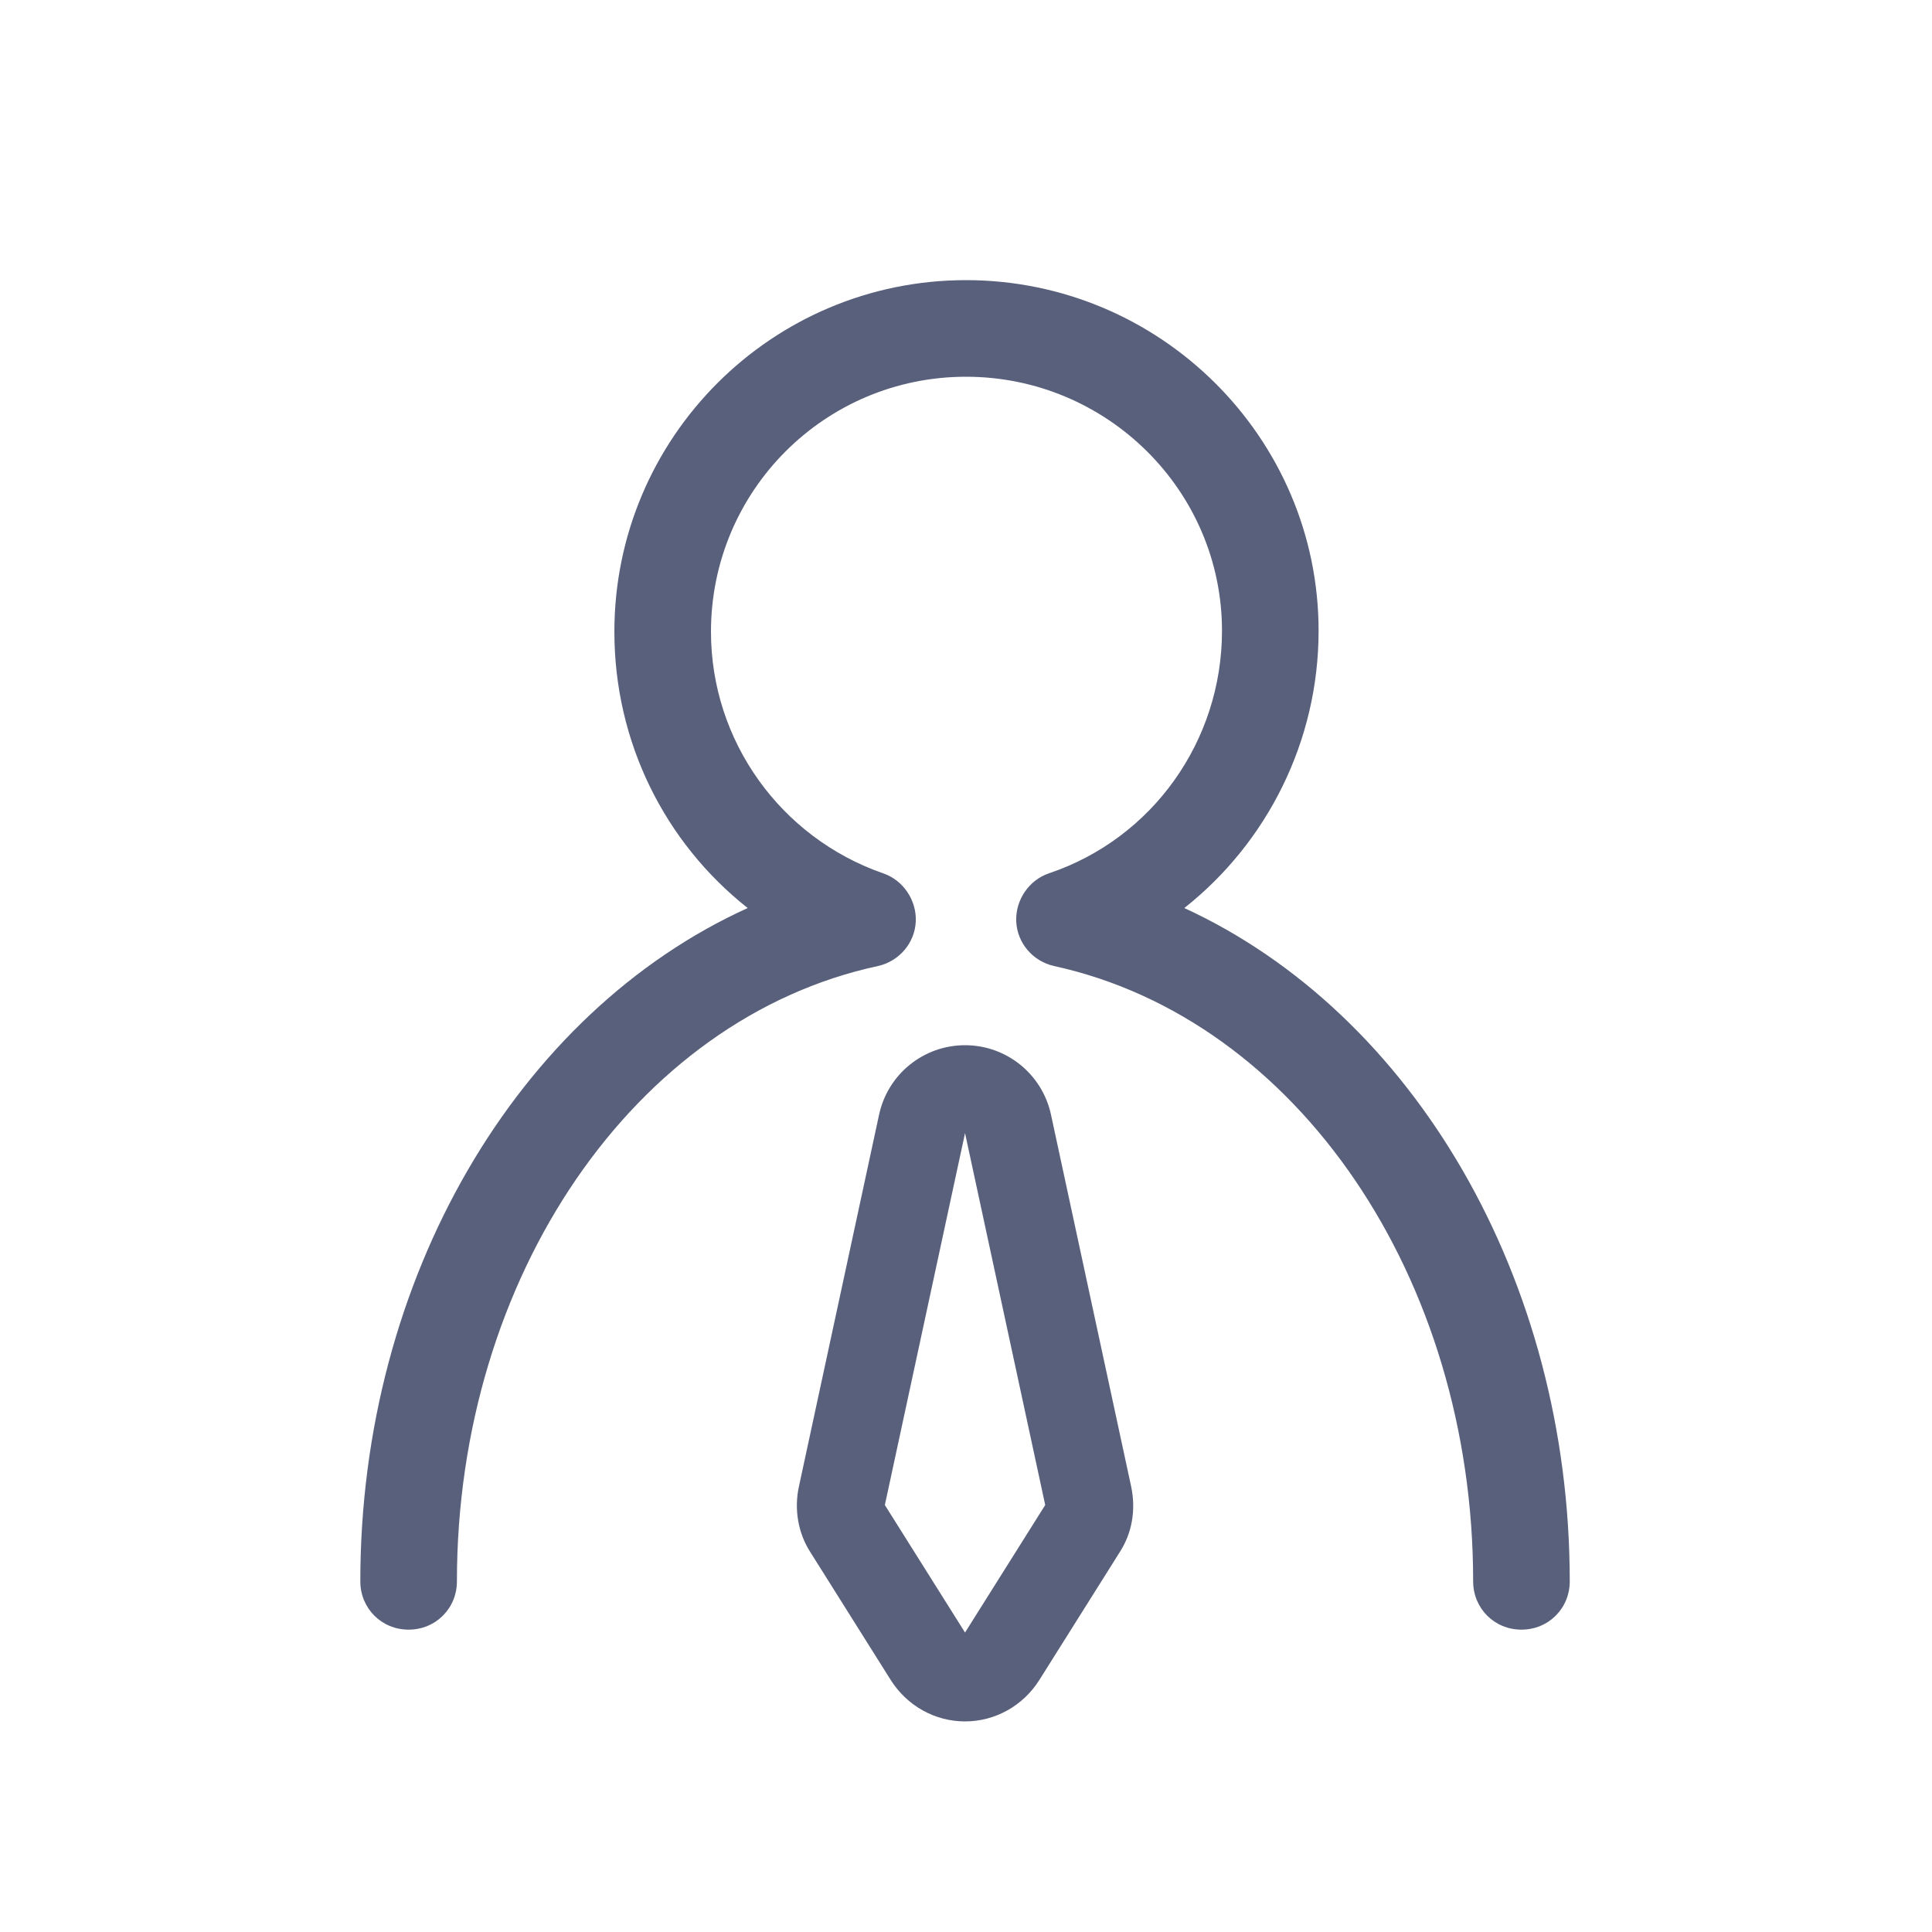
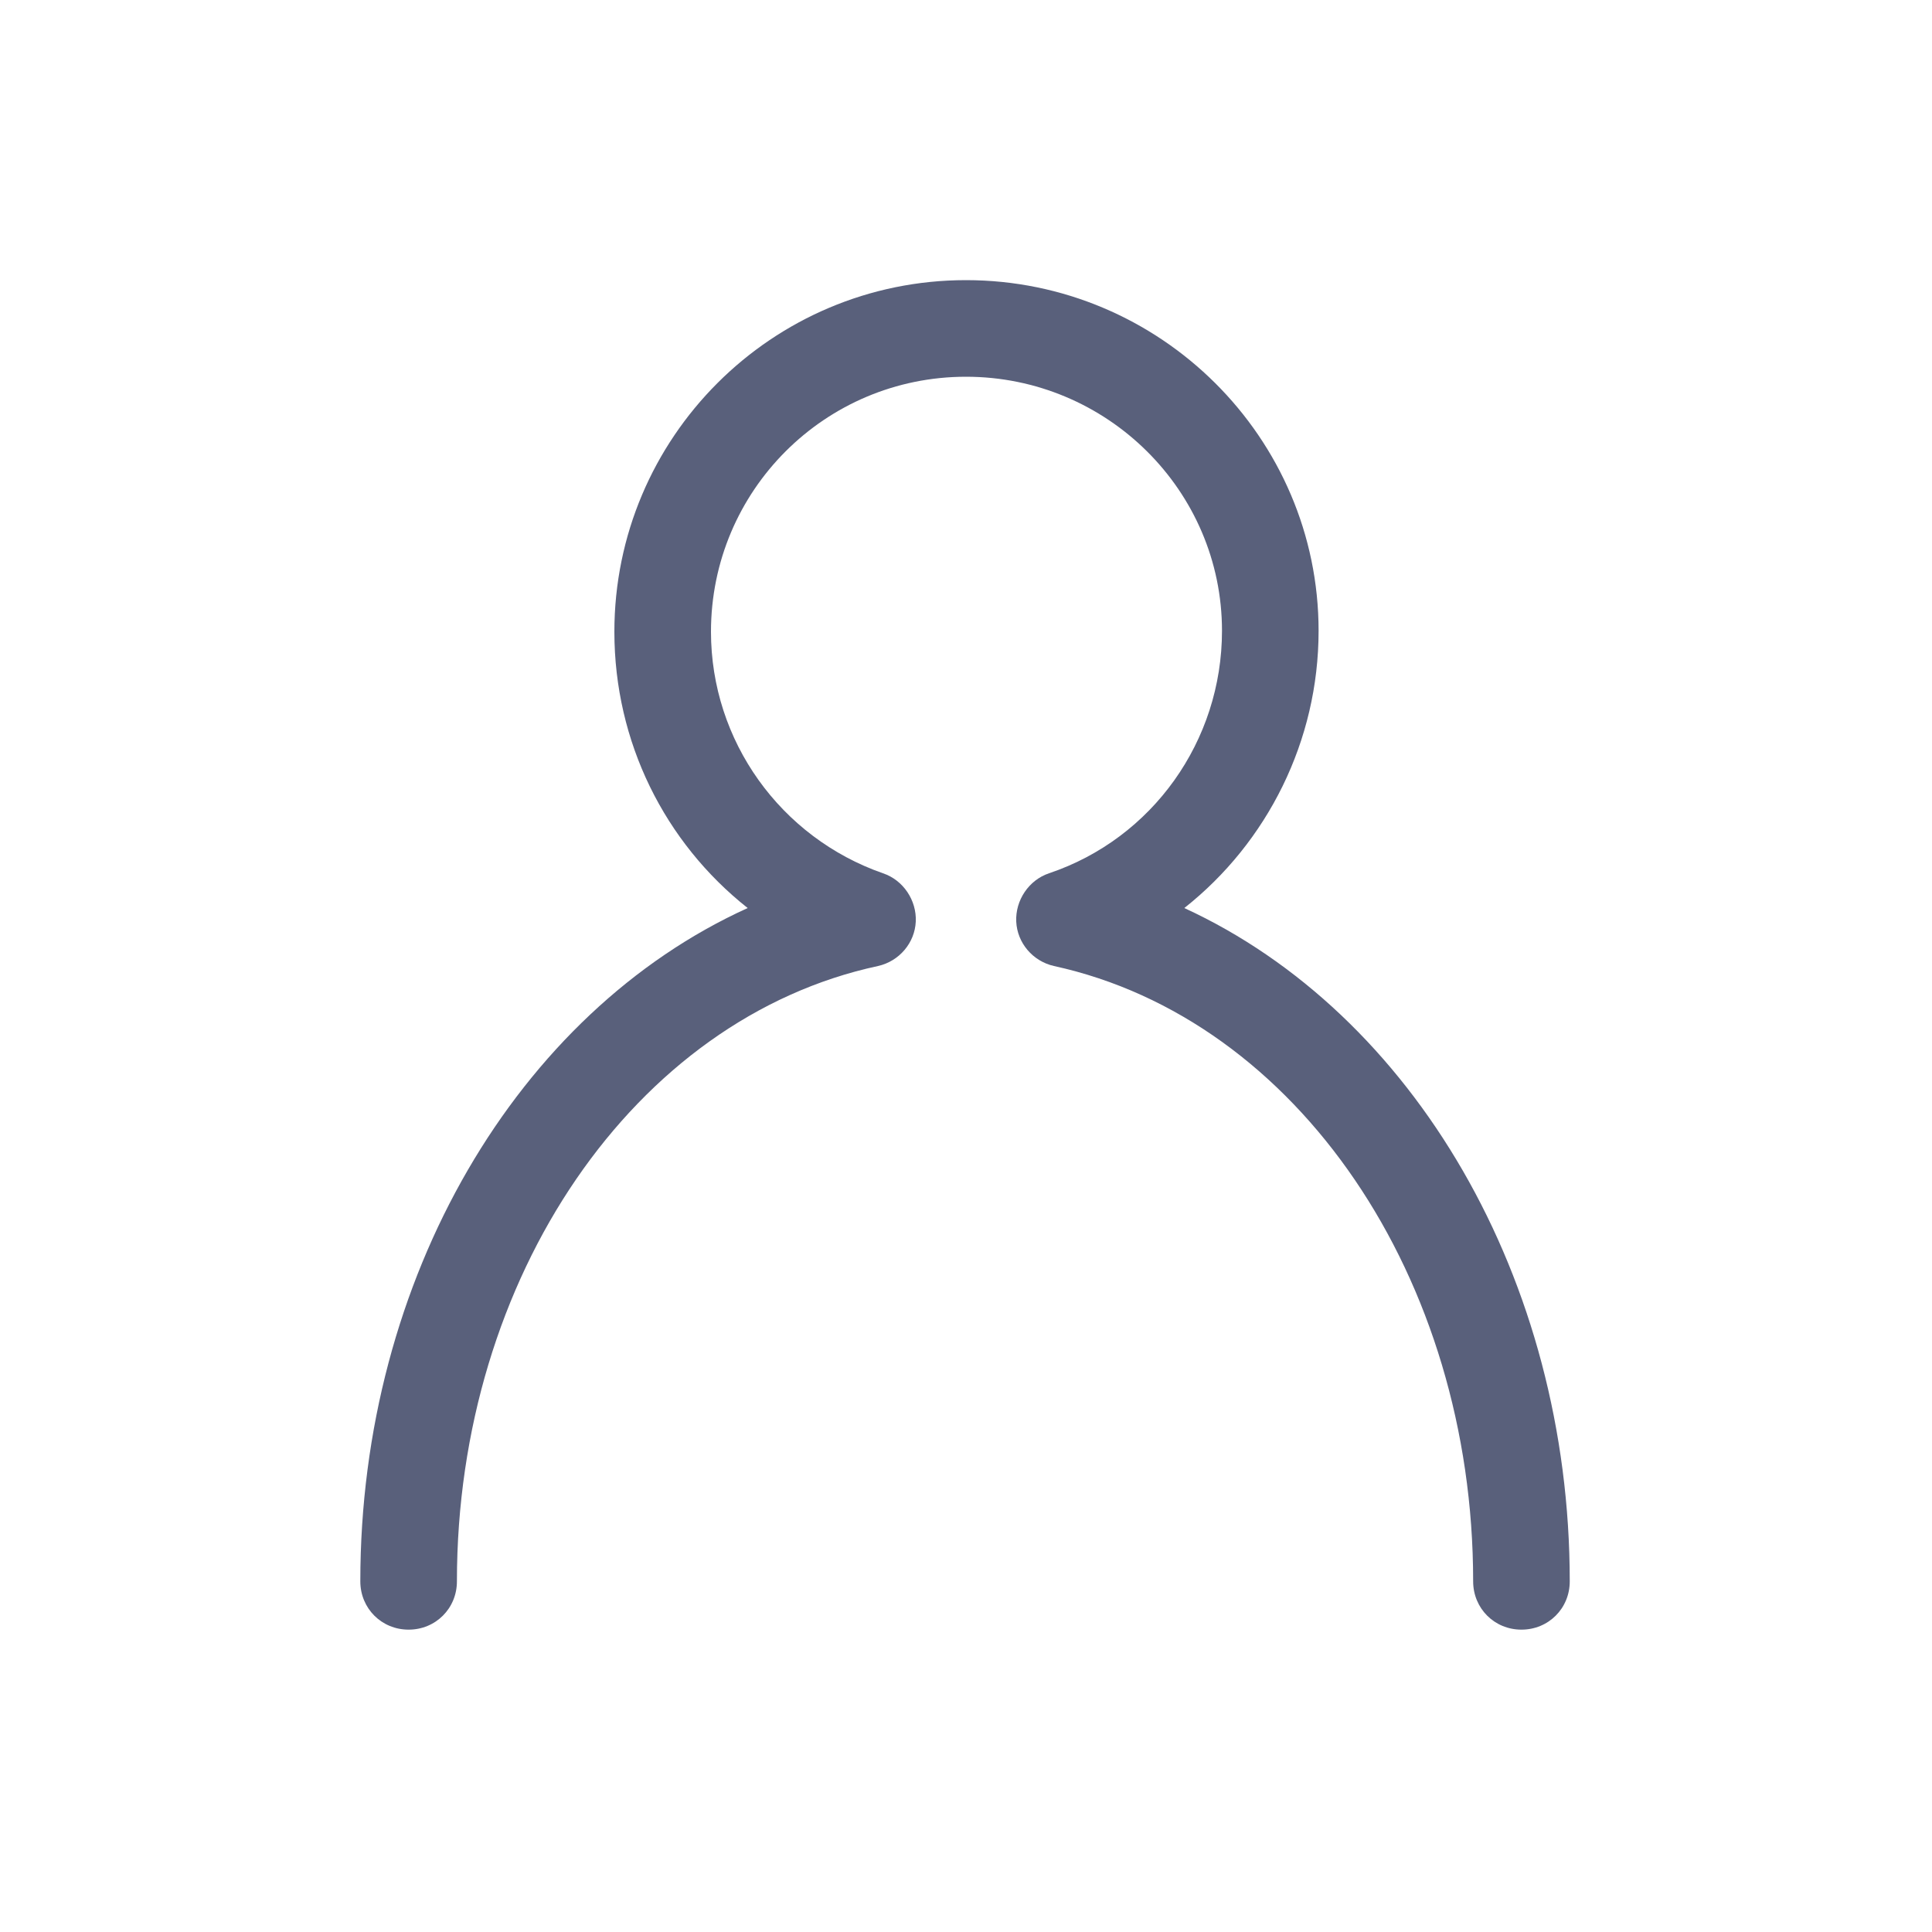
<svg xmlns="http://www.w3.org/2000/svg" t="1505903230939" class="icon" style="" viewBox="0 0 1024 1024" version="1.1" p-id="15742" width="200" height="200">
  <defs>
    <style type="text/css" />
  </defs>
  <path d="M806.4 863.744c-14.336 0-25.6-11.264-25.6-25.6 0-160.768-93.184-297.984-222.208-326.144-11.264-2.56-19.456-12.288-19.968-23.552-0.512-11.264 6.656-22.016 17.408-25.6 54.784-18.432 91.648-70.144 91.648-128.512 0-74.24-60.928-134.656-135.68-134.656S376.832 260.096 376.832 334.848c0 57.856 36.864 109.056 91.136 128 10.752 3.584 17.92 14.336 17.408 25.6-0.512 11.264-8.704 20.992-19.968 23.552-129.024 27.648-223.232 164.864-223.232 326.144 0 14.336-11.264 25.6-25.6 25.6s-25.6-11.264-25.6-25.6c0-160.768 83.456-301.568 205.312-356.864-44.032-34.816-70.656-88.064-70.656-146.432C325.632 231.936 409.088 148.48 512 148.48c102.912 0 186.88 83.456 186.88 185.856 0 58.368-27.136 112.128-71.168 146.944 121.344 55.808 204.288 196.608 204.288 356.864 0 14.336-11.264 25.6-25.6 25.6z" p-id="15743" fill="#59607b" />
-   <path d="M511.488 600.576l42.496 197.12-42.496 67.584-42.496-67.584 42.496-197.12m0-46.592c-22.016 0-40.96 15.36-45.568 36.864l-42.496 197.12c-2.56 11.776-0.512 24.576 6.144 34.816l42.496 67.584c8.704 13.824 23.552 22.016 39.424 22.016s30.72-8.192 39.424-22.016l42.496-67.584c6.656-10.24 8.704-22.528 6.144-34.816l-42.496-197.12c-4.608-21.504-23.552-36.864-45.568-36.864z" p-id="15744" fill="#59607b" />
</svg>